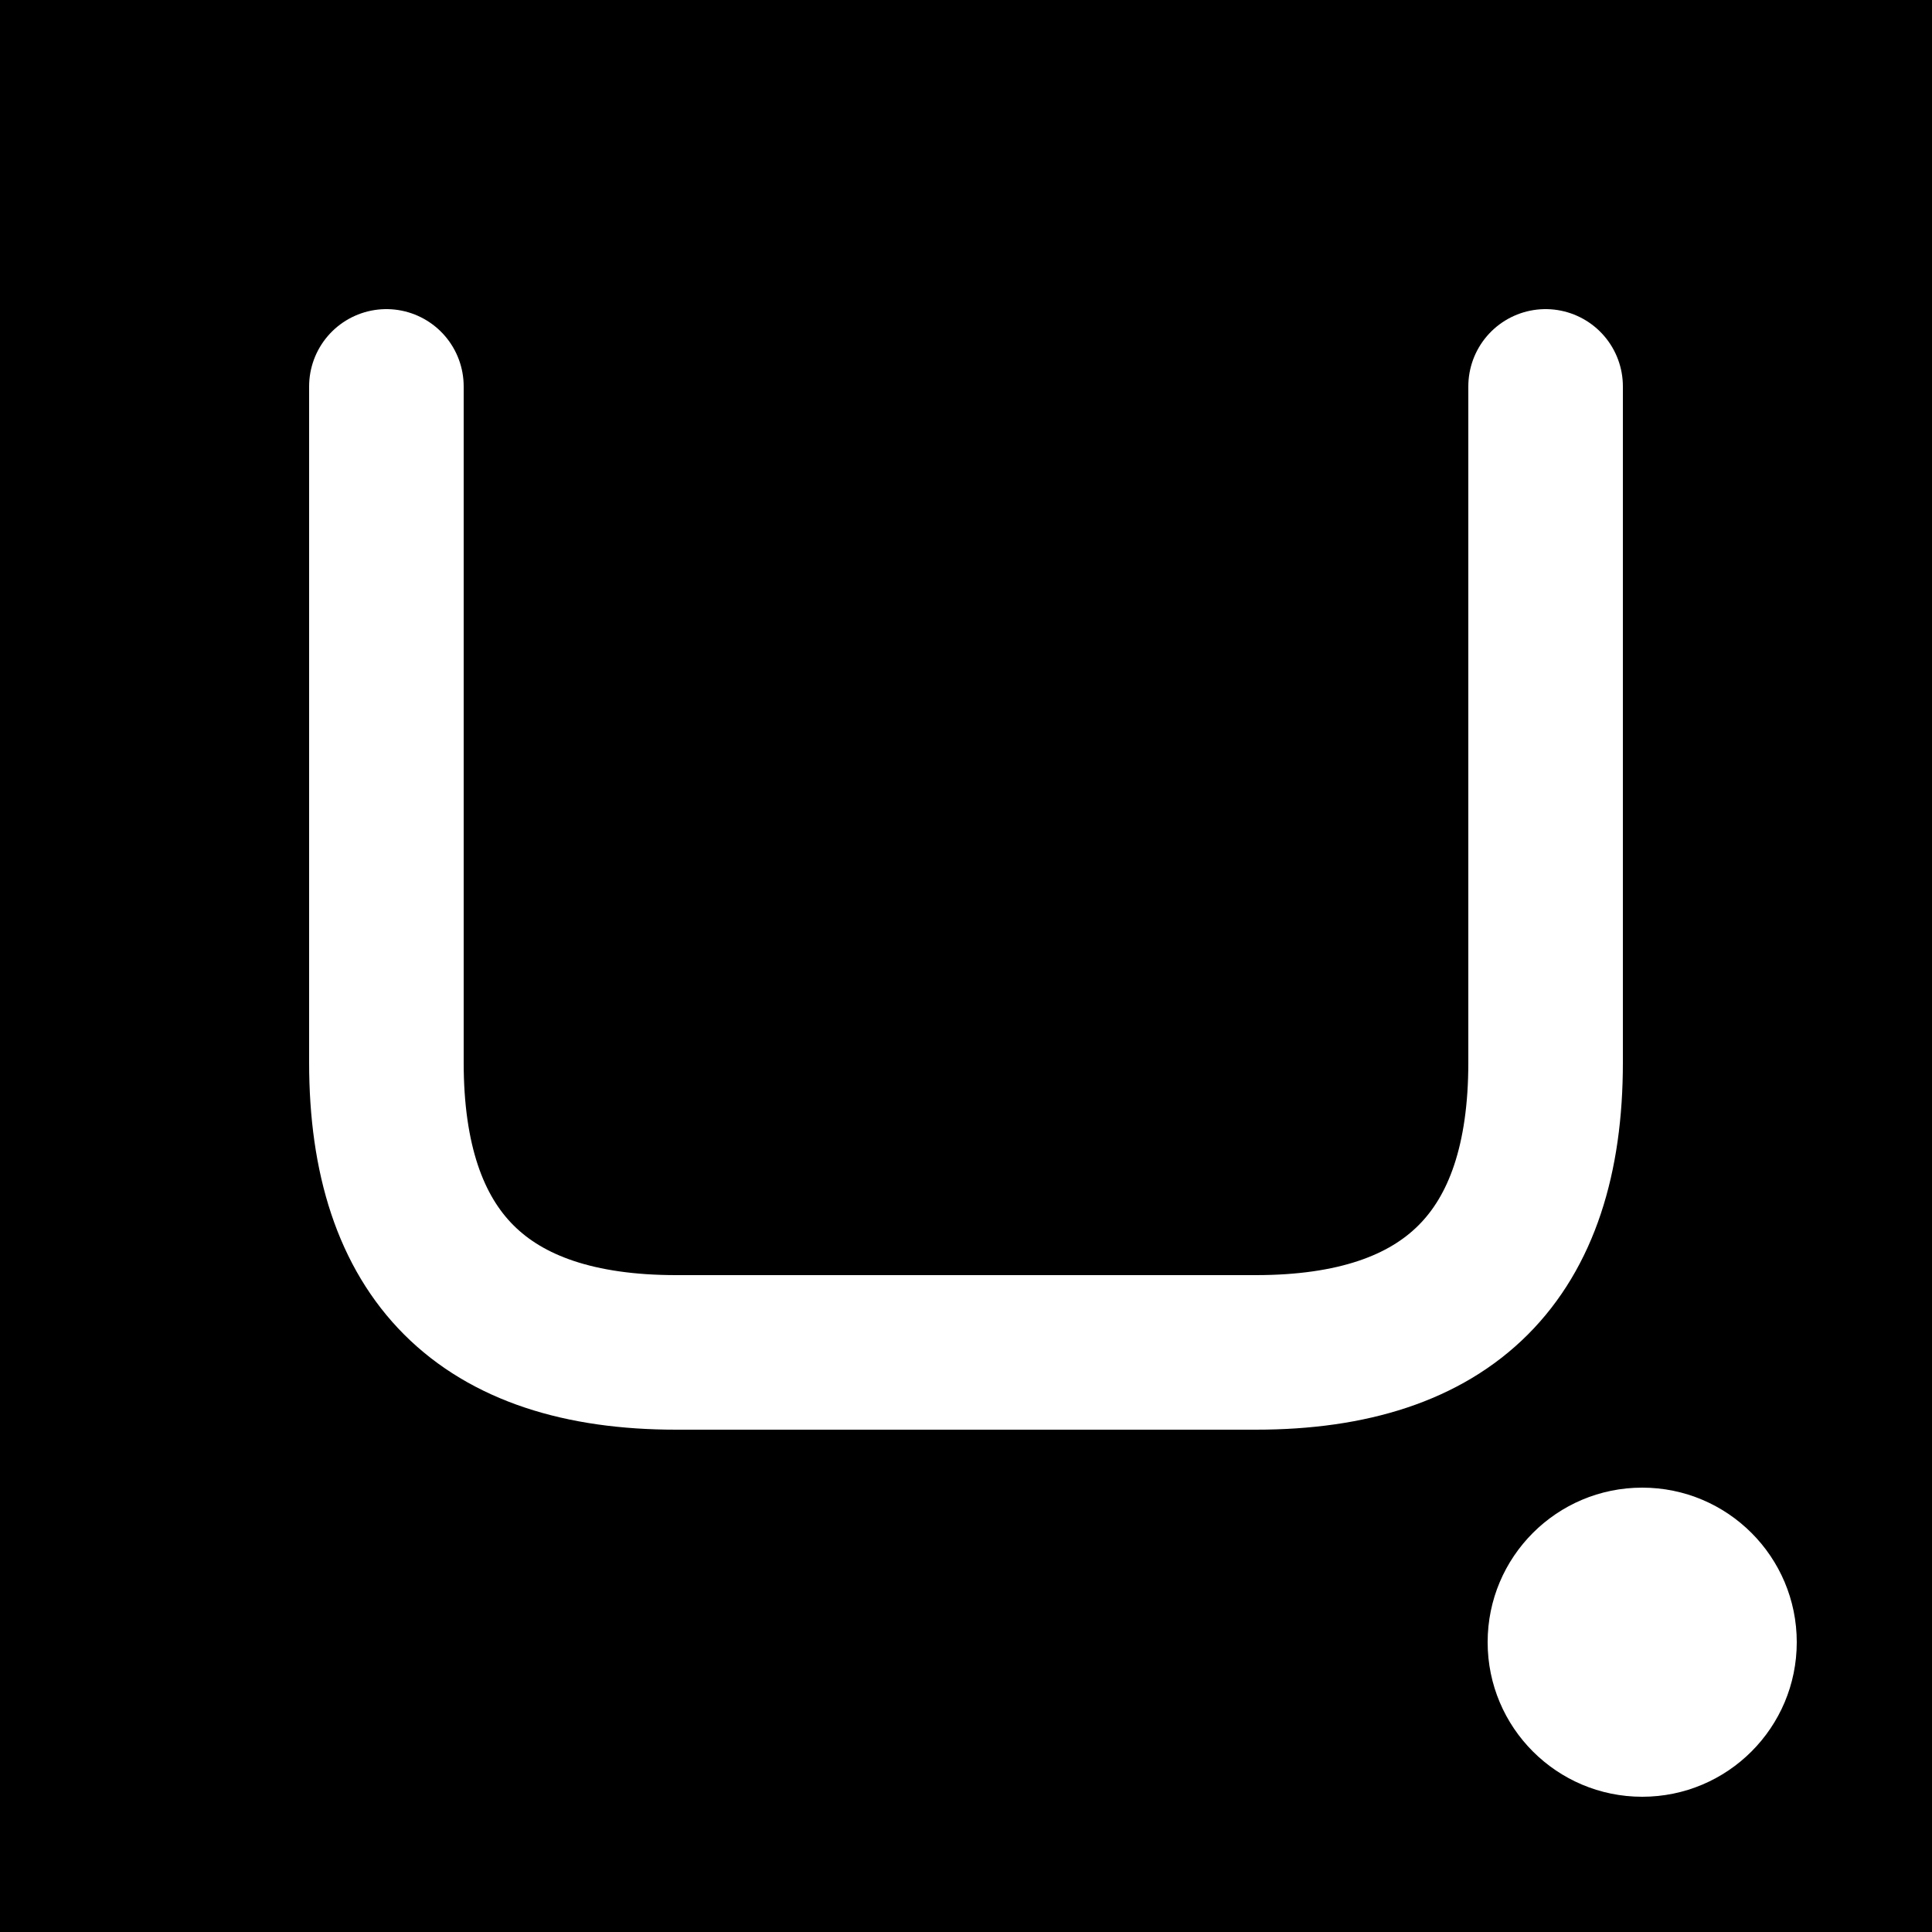
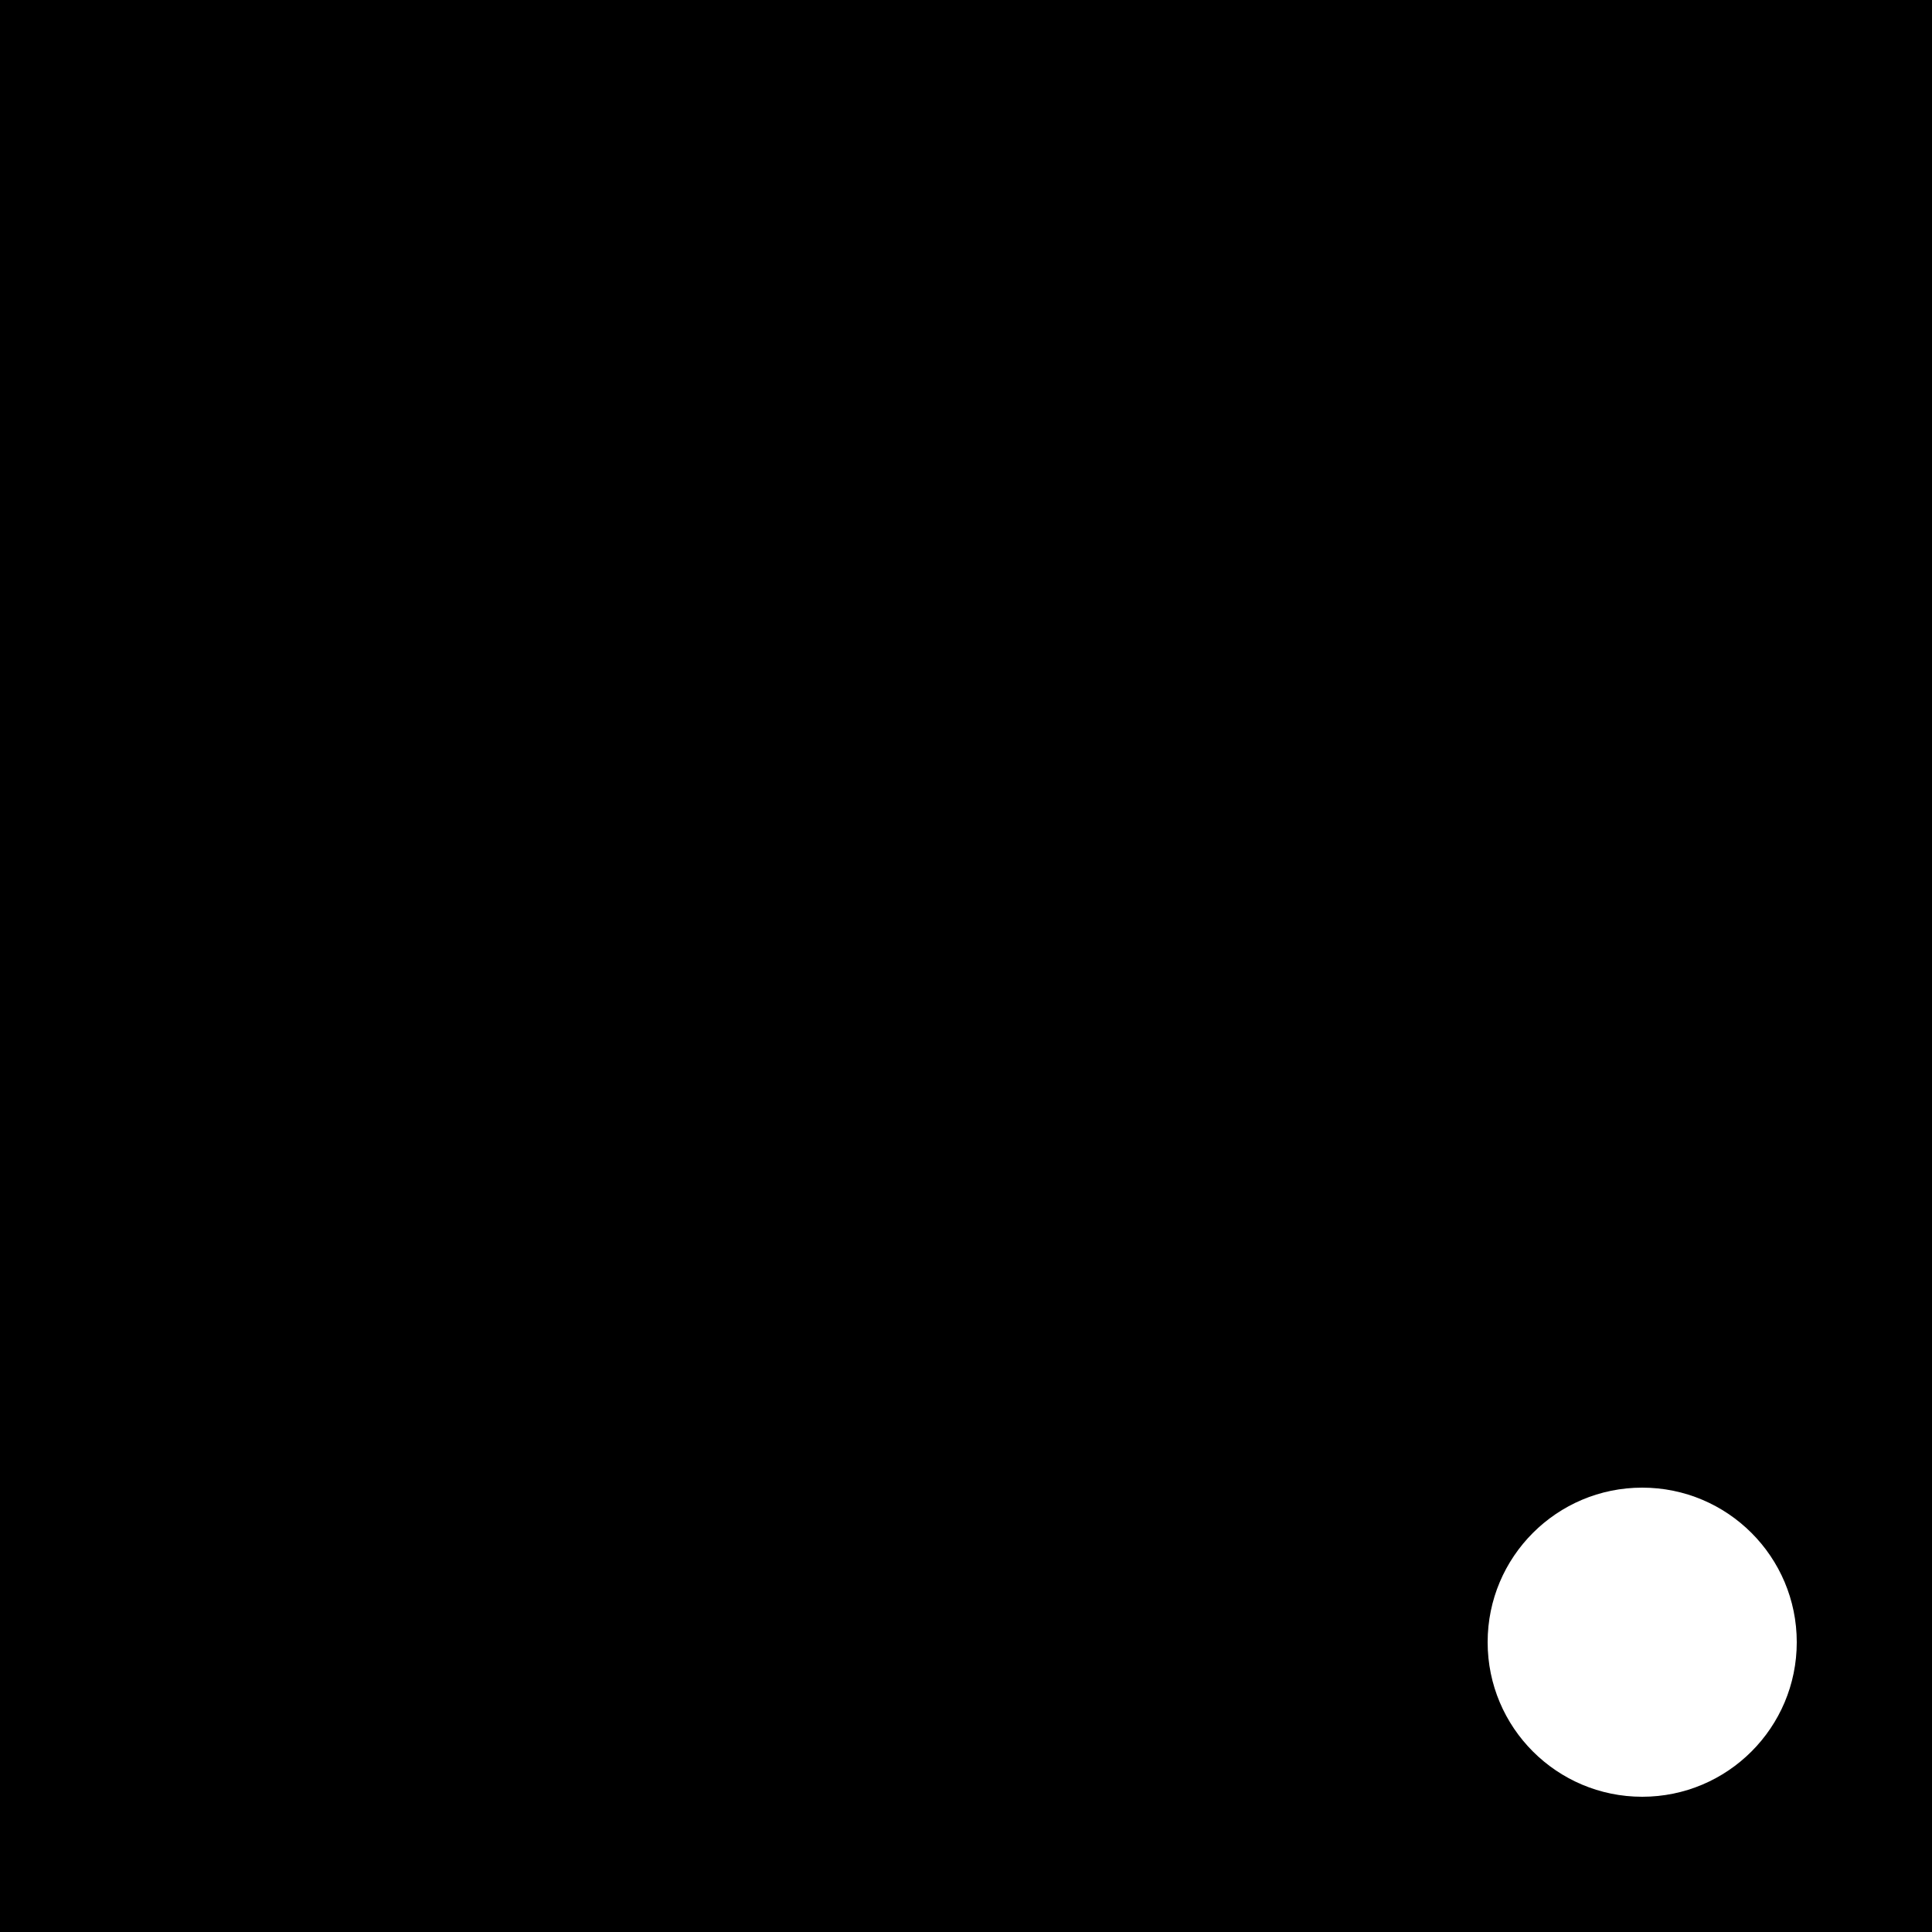
<svg xmlns="http://www.w3.org/2000/svg" viewBox="0 0 100 100" width="100" height="100">
  <rect width="100" height="100" fill="#000000" />
-   <path d="M20 20 L20 55 Q20 70 35 70 L65 70 Q80 70 80 55 L80 20" fill="none" stroke="#ffffff" stroke-width="8" stroke-linecap="round" />
  <circle cx="85" cy="85" r="8" fill="#ffffff" />
</svg>